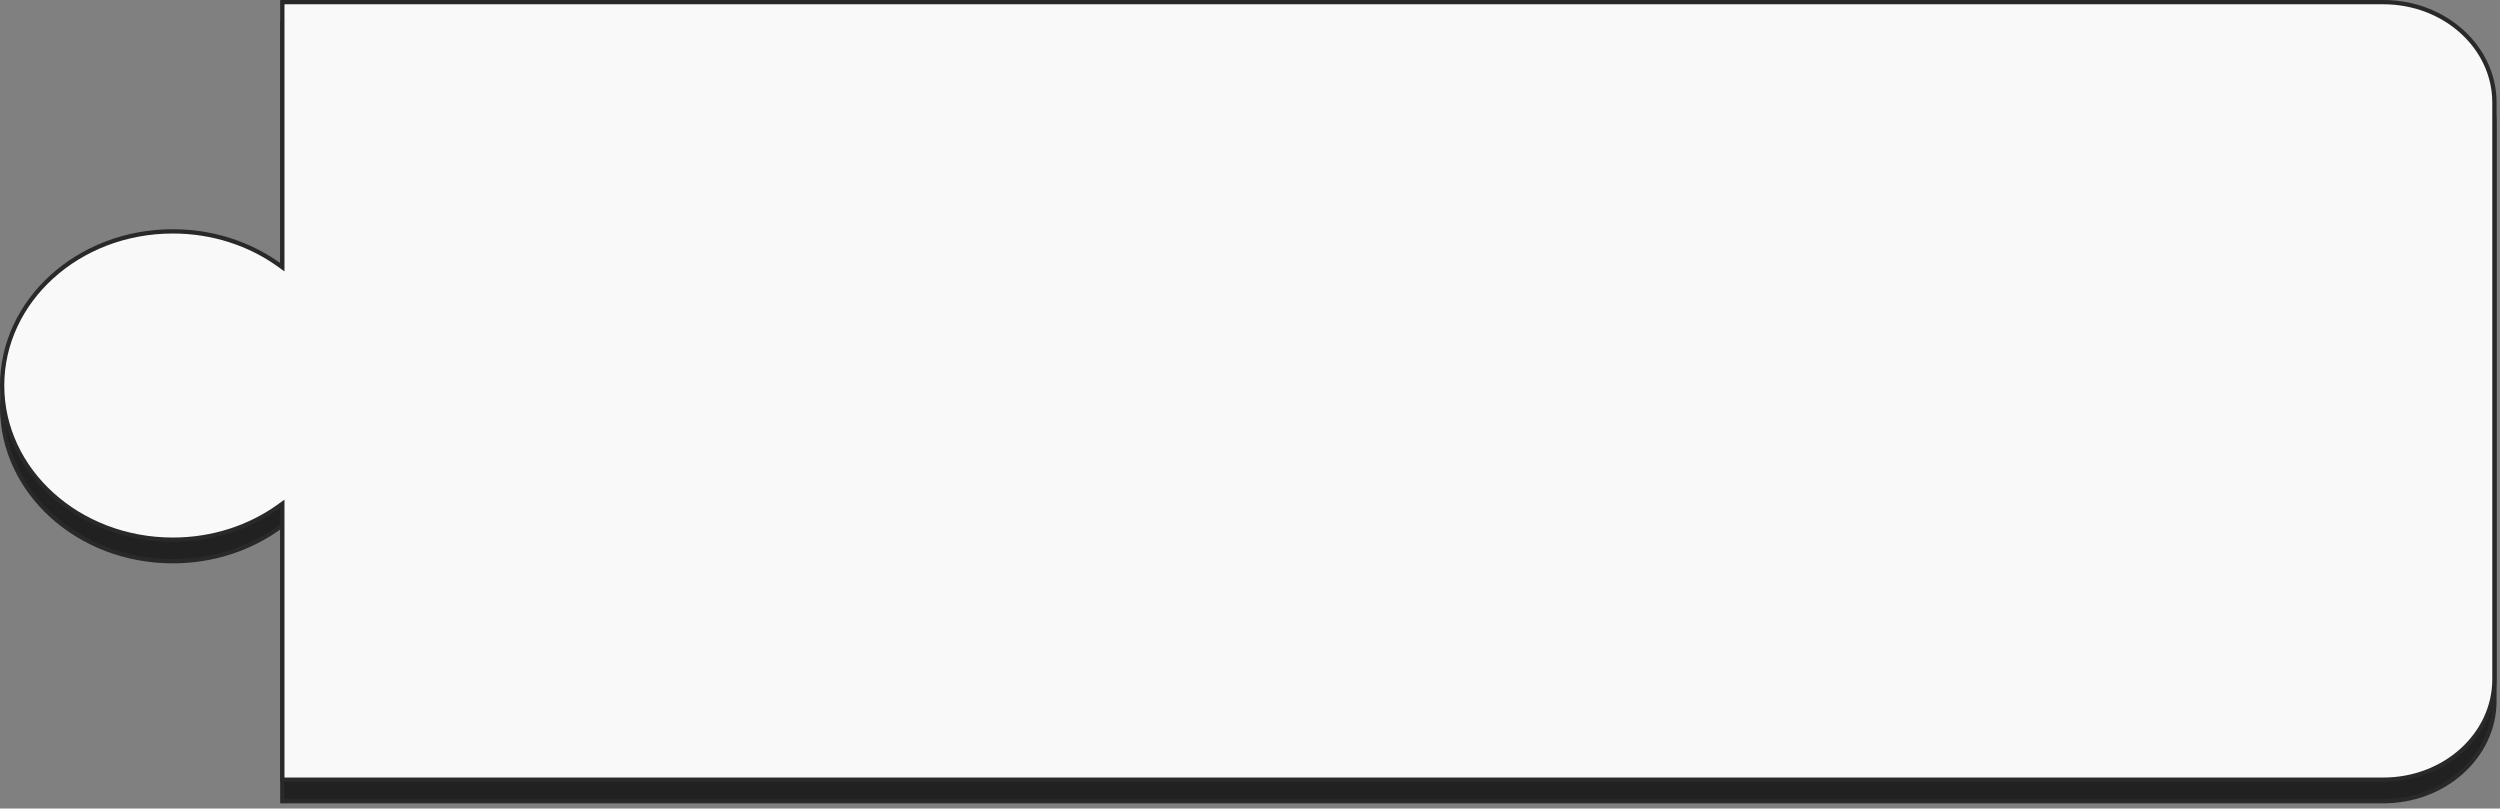
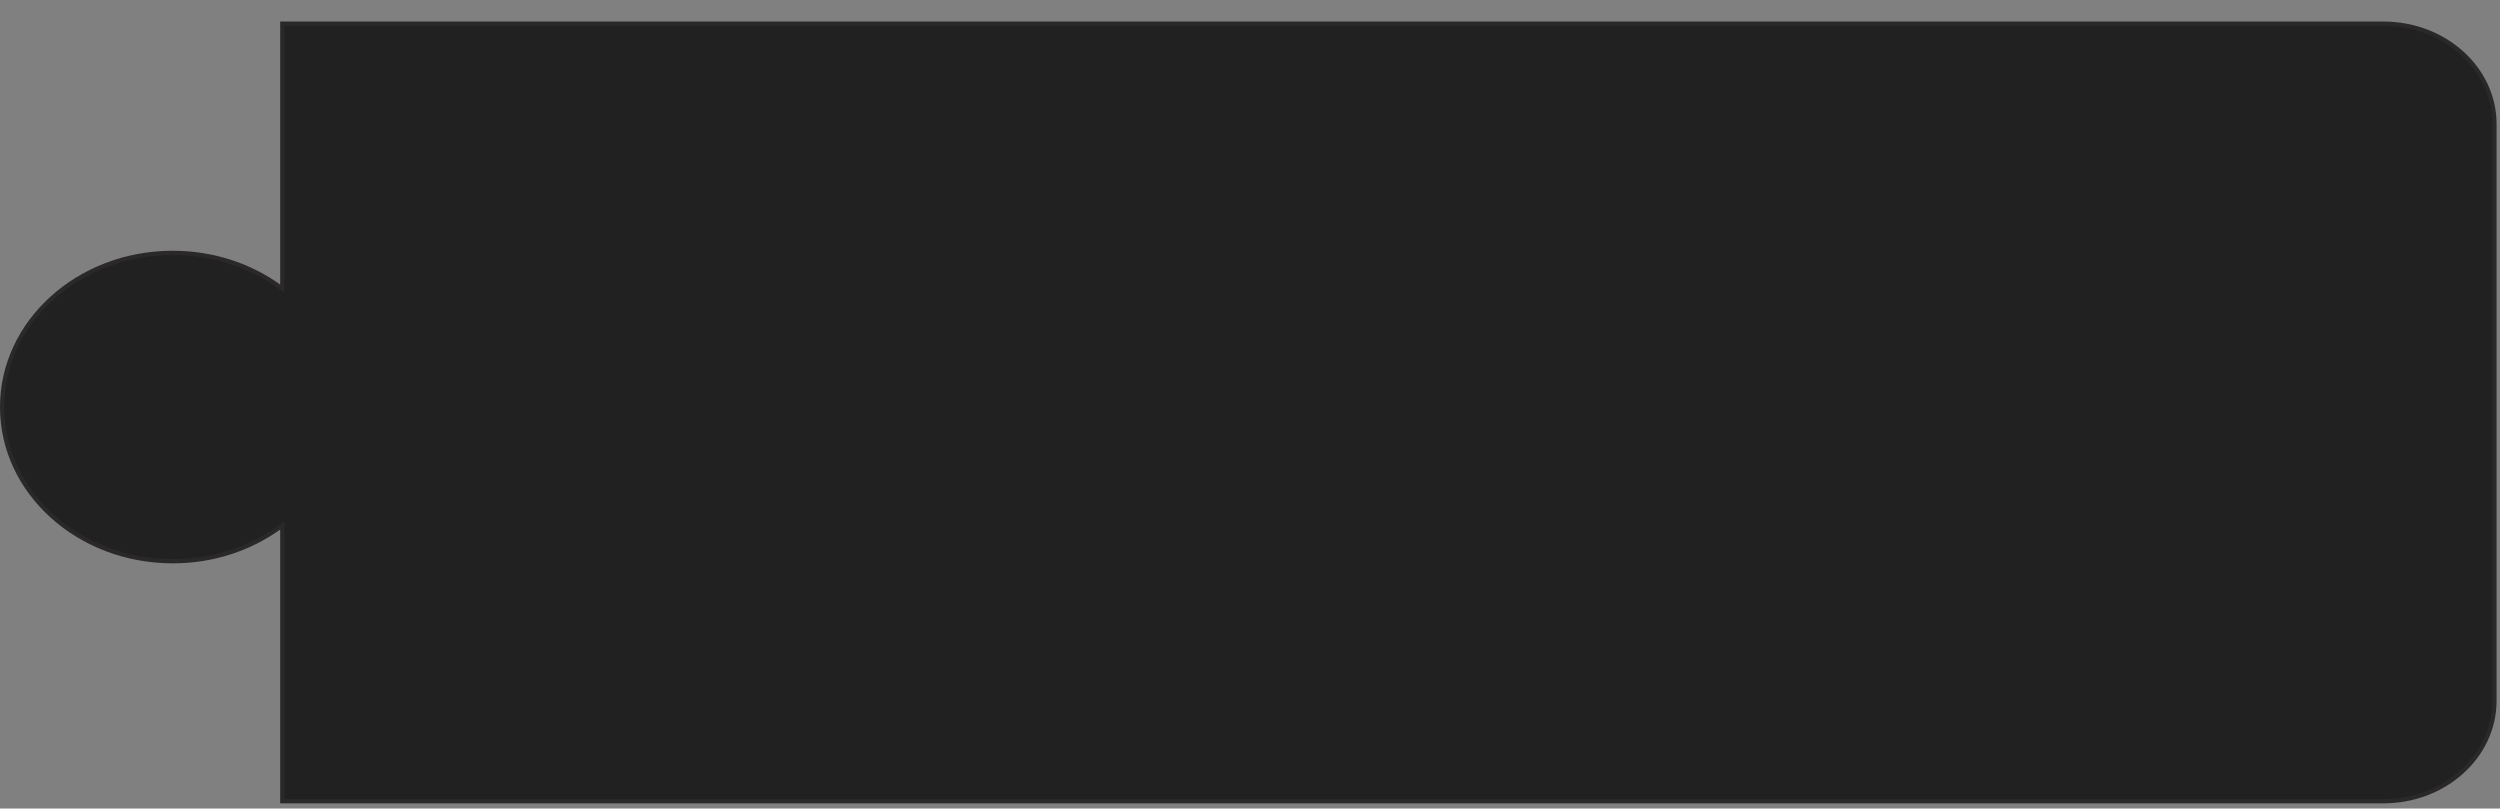
<svg xmlns="http://www.w3.org/2000/svg" width="235" height="76" viewBox="0 0 235 76" fill="none">
  <rect x="0" y="0" width="235" height="76" fill="#808080" stroke="none" />
  <path d="M26.539 26.751L26.539 2.225L224.029 2.225C229.817 2.225 234.475 6.465 234.475 11.653V65.885C234.475 71.074 229.817 75.314 224.029 75.314H26.539L26.539 49.774V49.382L26.221 49.611C23.483 51.577 20.017 52.753 16.244 52.753C7.364 52.753 0.201 46.247 0.201 38.263C0.201 30.278 7.364 23.772 16.244 23.772C20.017 23.772 23.483 24.948 26.221 26.915L26.539 27.143V26.751Z" fill="#212121" stroke="#2A2828" stroke-width="0.403" />
-   <path d="M26.539 24.727L26.539 0.201L224.029 0.201C229.817 0.201 234.475 4.441 234.475 9.63V63.862C234.475 69.05 229.817 73.29 224.029 73.29H26.539L26.539 47.751V47.358L26.221 47.587C23.483 49.554 20.017 50.73 16.244 50.73C7.364 50.73 0.201 44.224 0.201 36.239C0.201 28.255 7.364 21.749 16.244 21.749C20.017 21.749 23.483 22.925 26.221 24.891L26.539 25.12V24.727Z" fill="#F9F9F9" stroke="#2A2828" stroke-width="0.403" />
</svg>